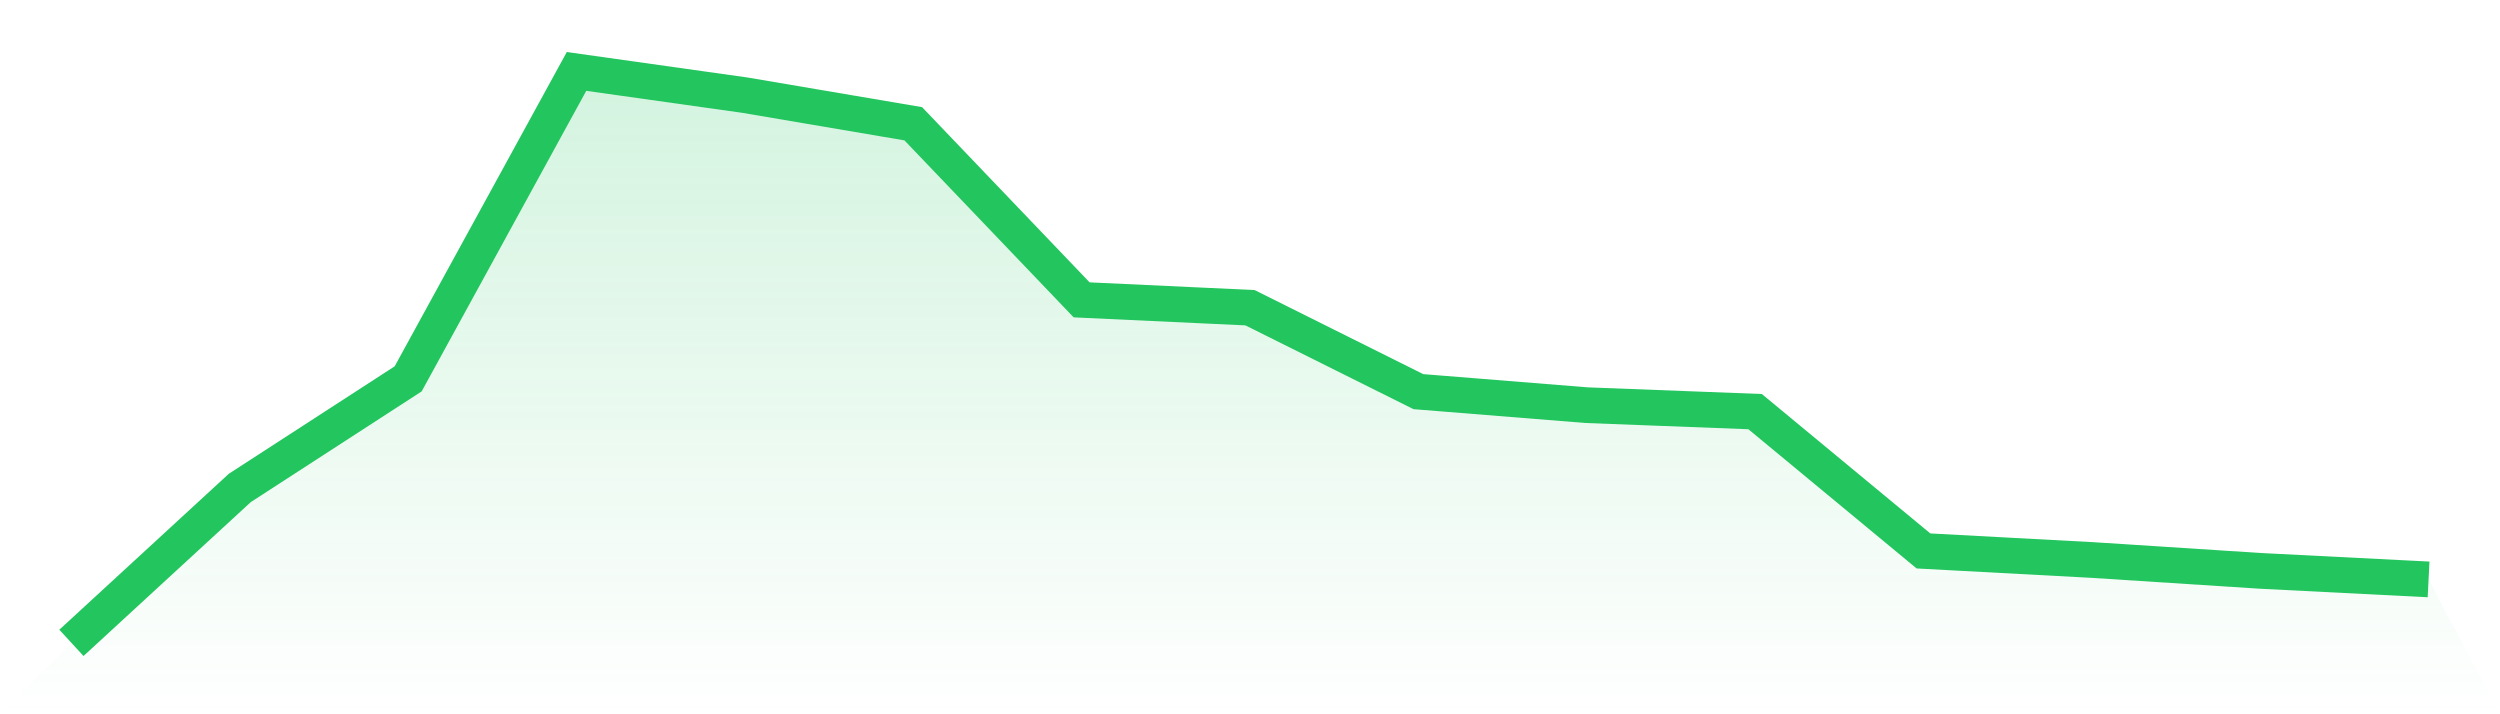
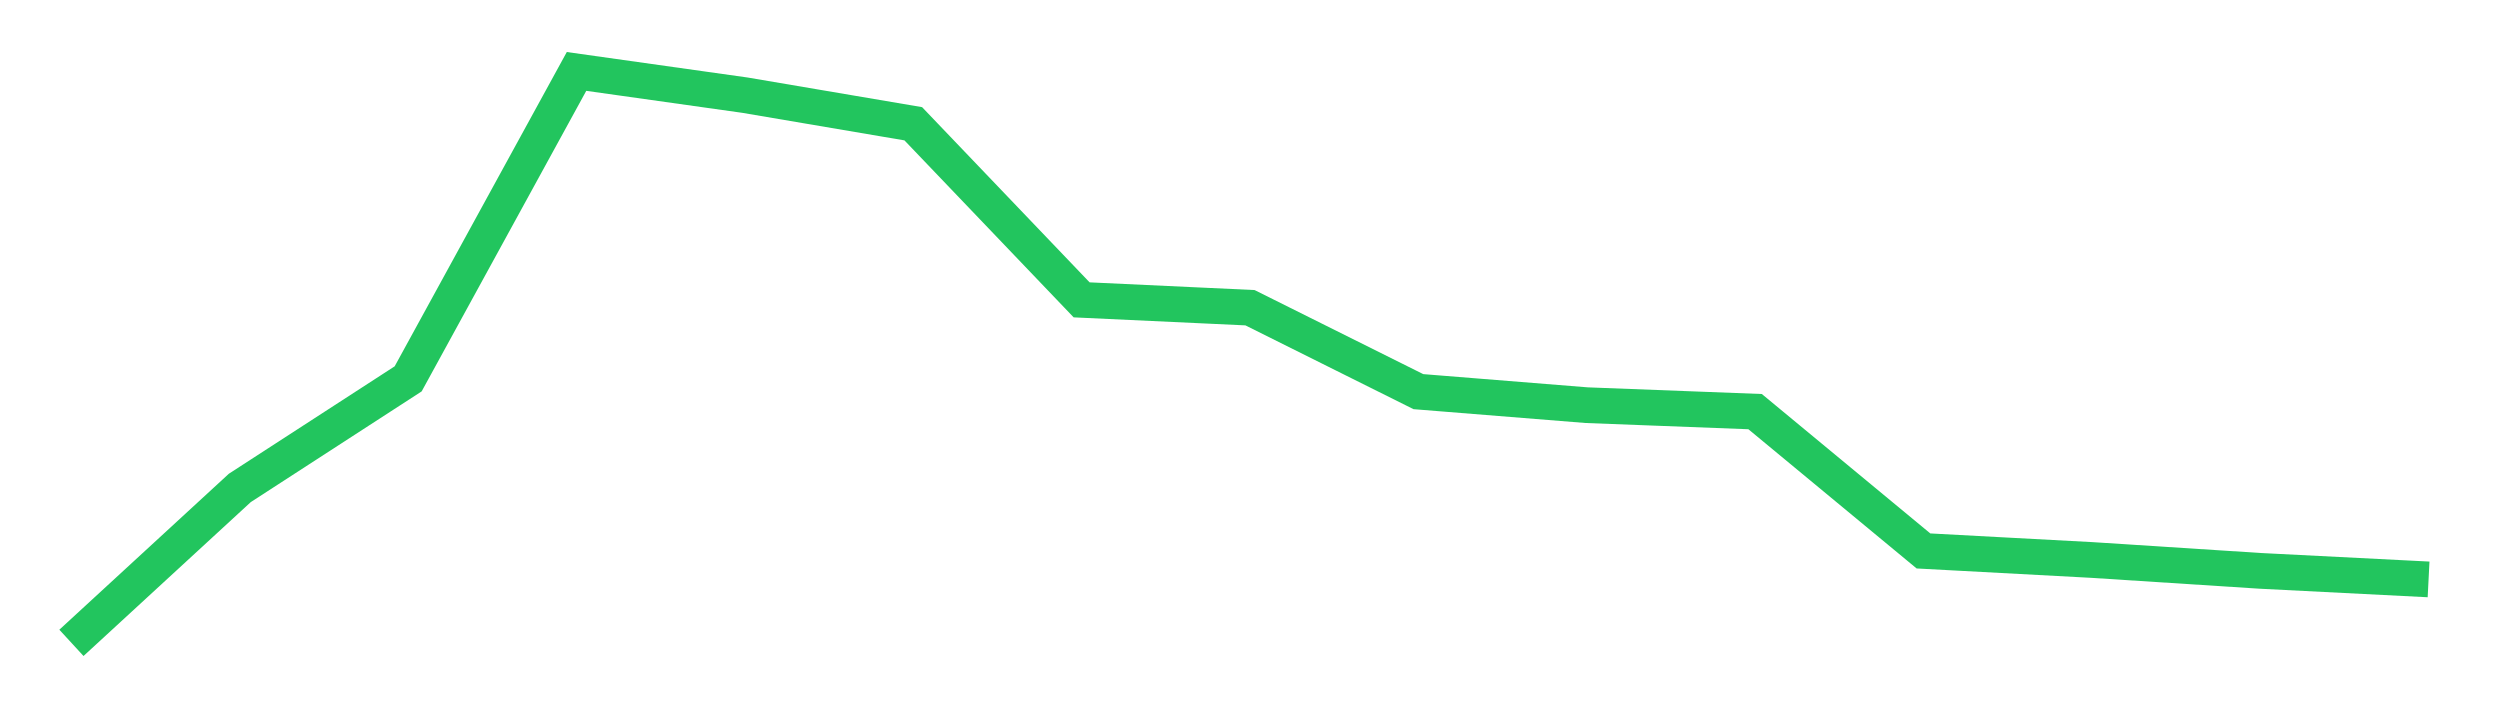
<svg xmlns="http://www.w3.org/2000/svg" viewBox="0 0 140 40">
  <defs>
    <linearGradient id="gradient" x1="0" x2="0" y1="0" y2="1">
      <stop offset="0%" stop-color="#22c55e" stop-opacity="0.2" />
      <stop offset="100%" stop-color="#22c55e" stop-opacity="0" />
    </linearGradient>
  </defs>
-   <path d="M4,36 L4,36 L13.429,27.324 L22.857,21.216 L32.286,4 L41.714,5.329 L51.143,6.931 L60.571,16.792 L70,17.232 L79.429,21.932 L88.857,22.69 L98.286,23.051 L107.714,30.853 L117.143,31.359 L126.571,31.968 L136,32.447 L140,40 L0,40 z" fill="url(#gradient)" />
  <path d="M4,36 L4,36 L13.429,27.324 L22.857,21.216 L32.286,4 L41.714,5.329 L51.143,6.931 L60.571,16.792 L70,17.232 L79.429,21.932 L88.857,22.69 L98.286,23.051 L107.714,30.853 L117.143,31.359 L126.571,31.968 L136,32.447" fill="none" stroke="#22c55e" stroke-width="2" />
</svg>